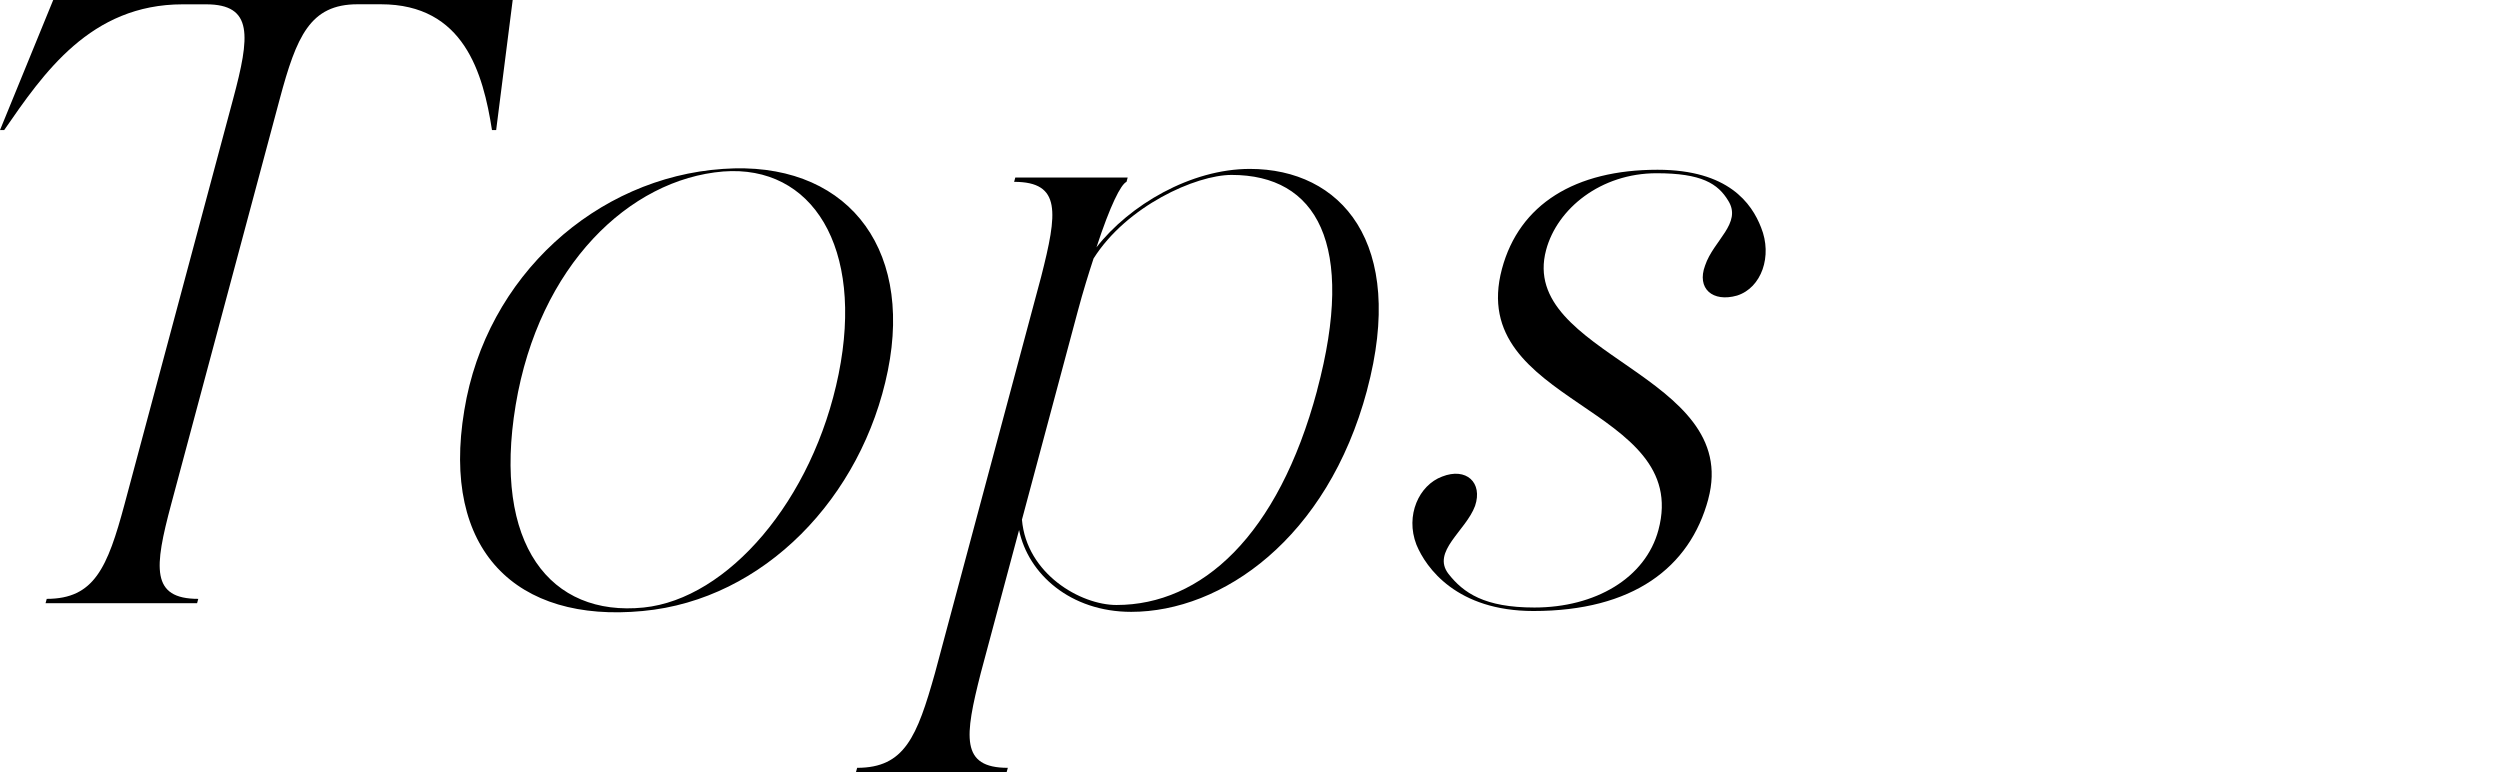
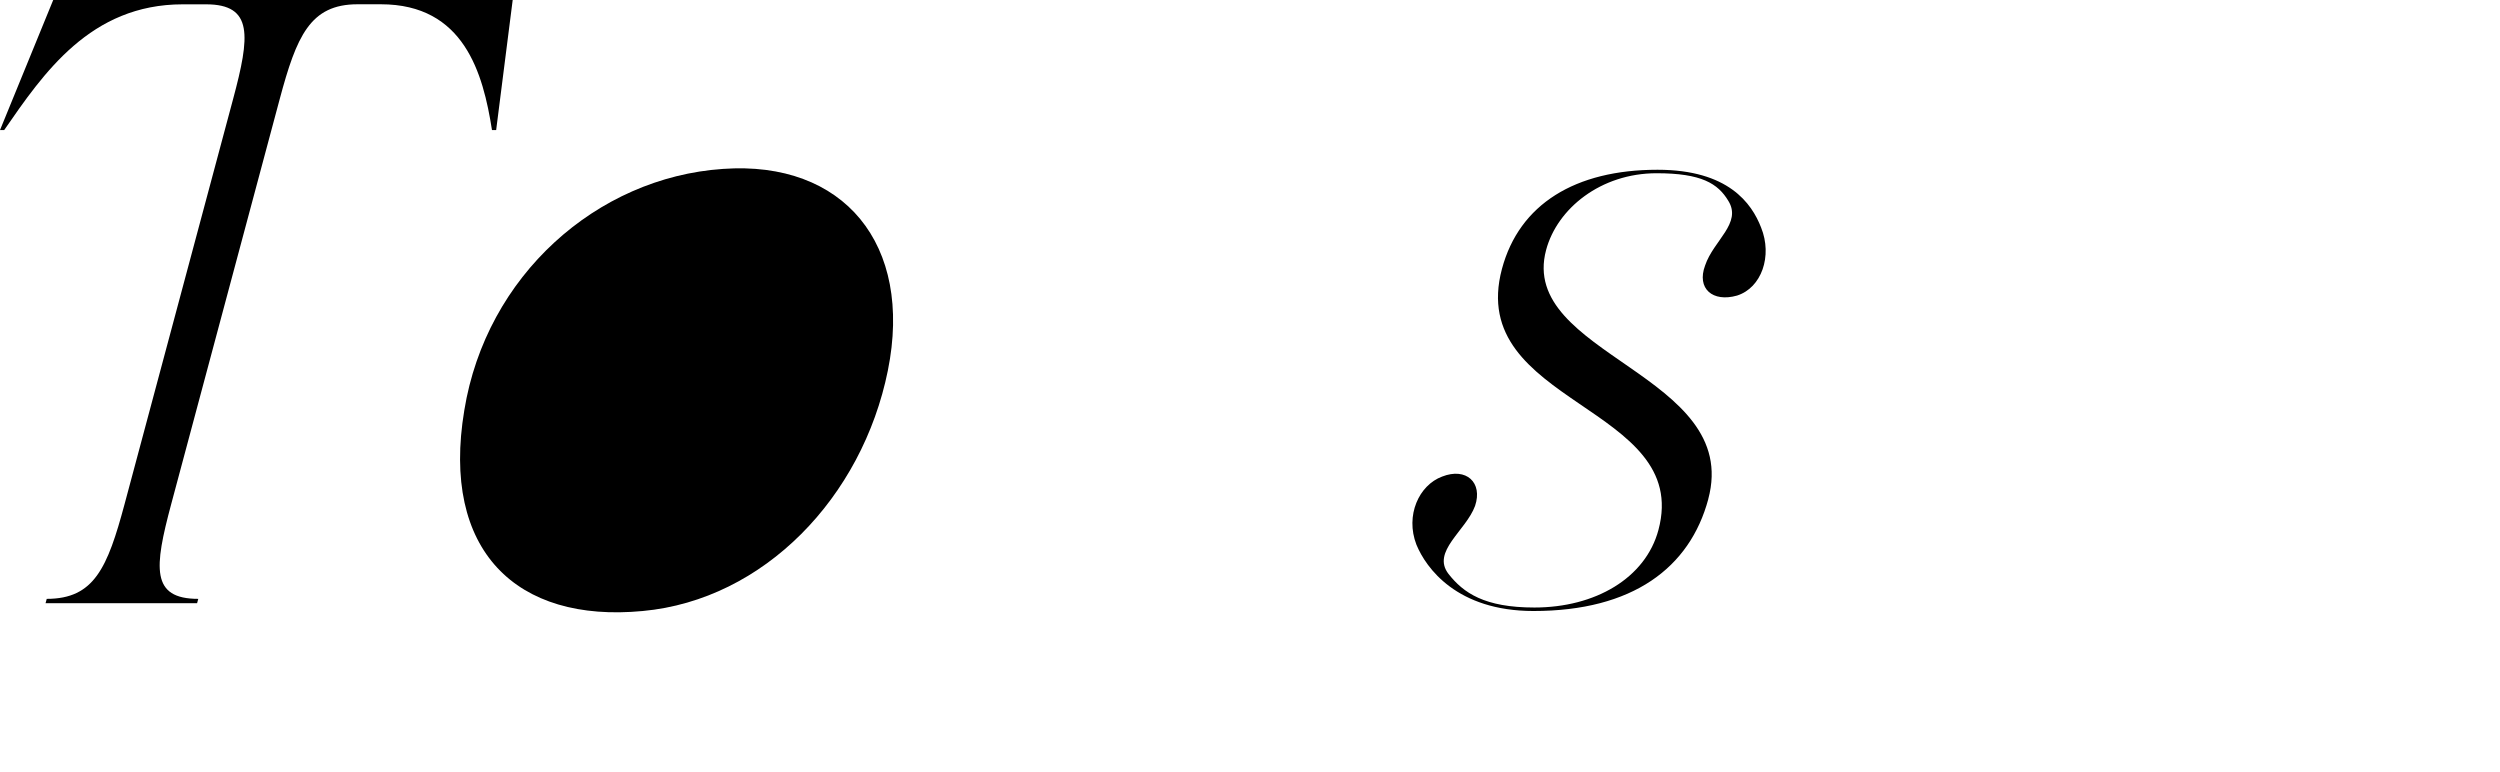
<svg xmlns="http://www.w3.org/2000/svg" id="_レイヤー_2" viewBox="0 0 444.47 137.28">
  <defs>
    <style>.cls-1{fill:none;}</style>
  </defs>
  <g id="design">
    <path d="M88.21,23.13h-.74c-1.58-10.11-4.96-22.37-19.76-22.37h-4.14c-8.44,0-10.84,5.67-13.84,16.85l-19.29,72.01c-3.04,11.34-3.63,16.85,4.81,16.85l-.21.77H8.1l.21-.77c8.44,0,10.8-5.52,13.84-16.85L41.44,17.62c3-11.18,3.63-16.85-4.81-16.85h-4.14C16.06.77,7.74,13.02.74,23.13h-.74L9.46,0h81.69l-2.94,23.13Z" />
-     <path d="M157.85,65.88c-4.55,22.52-22.02,40.75-43.57,42.75-22.48,2.15-35.9-10.72-31.73-35.7,3.89-23.9,23.52-41.37,45.98-42.9,21.43-1.53,33.87,13.33,29.32,35.85ZM149.1,66.49c4.55-22.52-4.68-37.23-20.54-36-16.65,1.38-32.74,16.7-36.88,41.52-4.13,24.82,6.18,37.69,22.76,36,14.91-1.53,30.1-19,34.66-41.52Z" />
-     <path d="M243.04,69.4c-7.06,26.35-25.79,39.38-41.93,39.38-10.8,0-18.32-6.74-19.93-14.55l-6.81,25.43c-2.89,11.34-3.63,16.85,4.81,16.85l-.21.77h-26.79l.21-.77c8.44,0,10.65-5.52,13.84-16.85l18.88-70.48c2.89-11.34,3.63-16.85-4.81-16.85l.21-.77h19.98l-.21.77c-1.01.46-2.88,4.14-5.34,11.64,5.86-7.51,16.76-13.94,27.27-13.94,16.13,0,27.89,13.02,20.82,39.38ZM234.16,69.4c6.98-26.05-.1-38.3-15.19-38.3-6.36,0-18.65,5.52-24.55,14.86-.85,2.6-1.86,5.82-2.8,9.35l-9.93,37.08c.82,9.65,10.44,15.17,16.8,15.17,15.1,0,28.74-12.26,35.68-38.15Z" />
+     <path d="M157.85,65.88c-4.55,22.52-22.02,40.75-43.57,42.75-22.48,2.15-35.9-10.72-31.73-35.7,3.89-23.9,23.52-41.37,45.98-42.9,21.43-1.53,33.87,13.33,29.32,35.85ZM149.1,66.49Z" />
    <path d="M303.72,88.71c-3.28,12.26-13.48,19.92-31.09,19.92-13.62,0-19.11-7.66-20.81-11.8-2.01-5.21.46-10.57,4.57-12.1,4.3-1.69,7.26,1.07,5.86,5.21-1.63,4.44-7.8,8.12-4.72,12.1,2.65,3.37,6.39,5.97,15.27,5.97,10.8,0,19.75-5.21,22.05-13.79,5.95-22.22-34.3-22.22-27.82-46.42,3.08-11.49,13.01-17.62,27.66-17.62,12.58,0,16.75,5.98,18.41,10.27,2.05,5.06.09,10.72-4.28,12.1-4.32,1.23-7.22-1.23-5.67-5.36,1.49-4.44,6.6-7.51,4.12-11.49-1.84-3.06-4.75-4.9-12.75-4.9-9.92,0-17.67,6.28-19.64,13.64-5.01,18.69,34.79,22.06,28.83,44.28Z" />
-     <rect class="cls-1" y="46.64" width="444.47" height="13.96" />
  </g>
</svg>